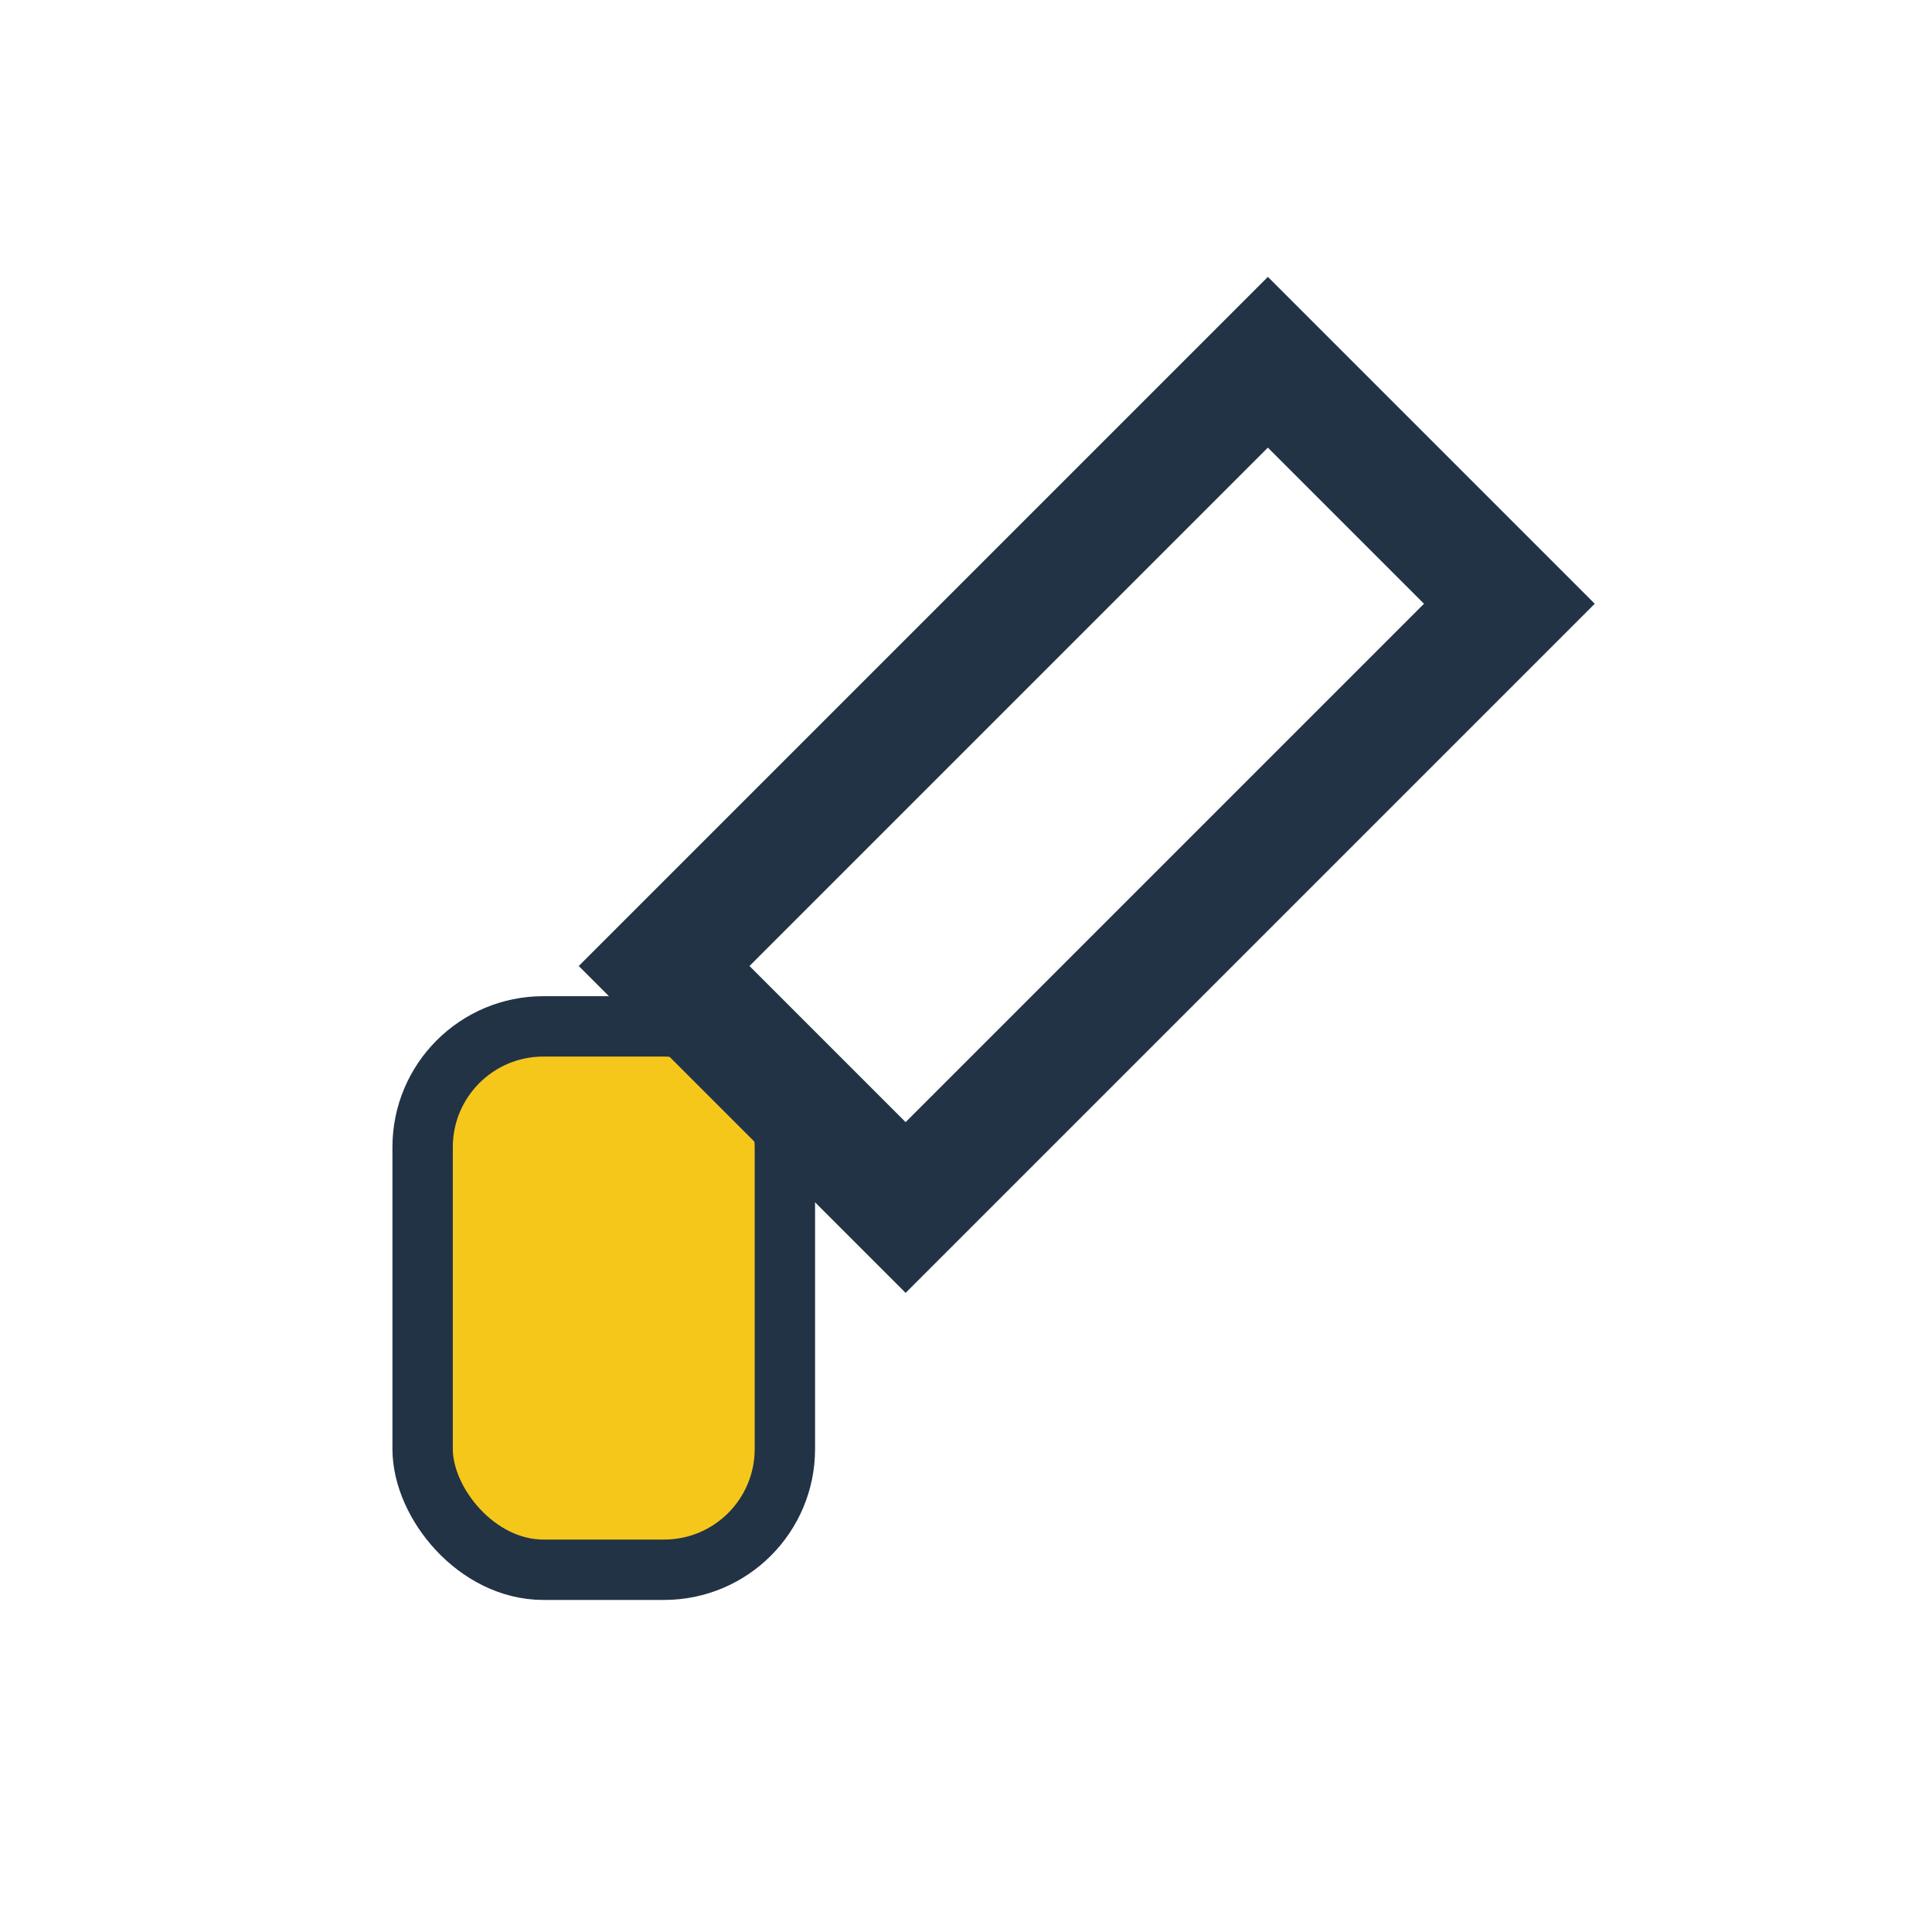
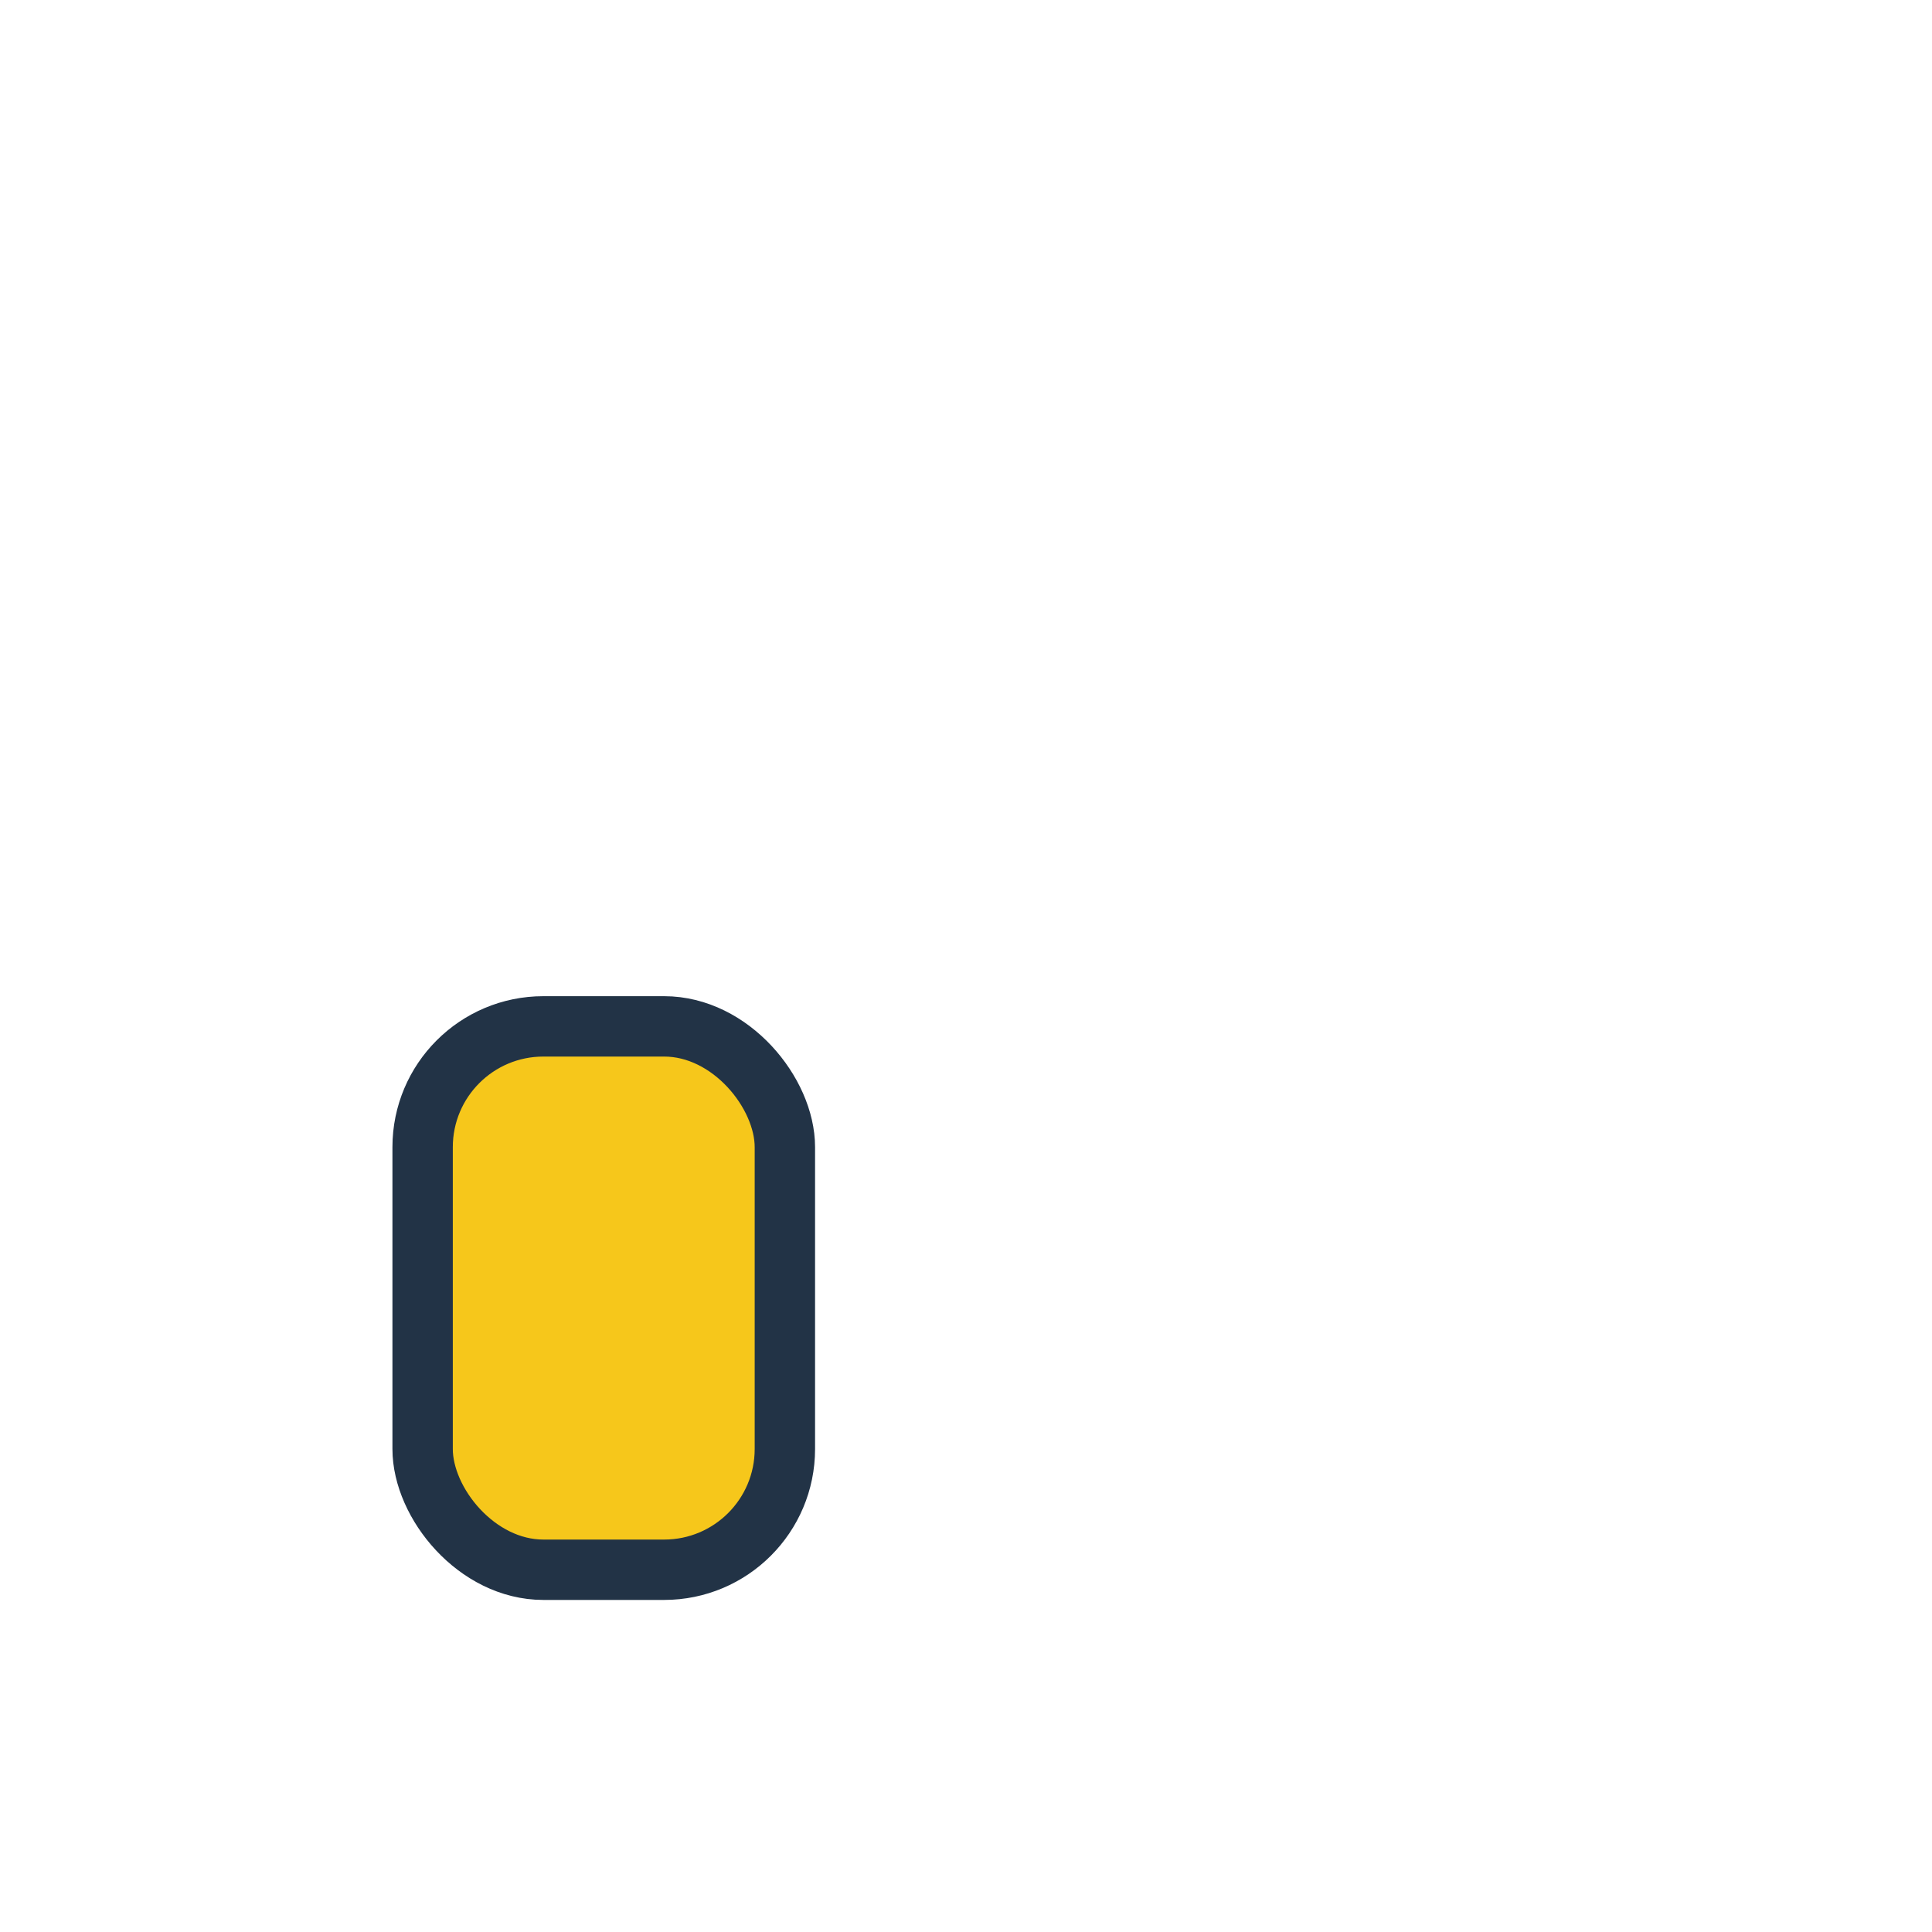
<svg xmlns="http://www.w3.org/2000/svg" width="32" height="32" viewBox="0 0 32 32">
  <g stroke="#223346">
    <rect x="7" y="17" width="6" height="9" rx="2" fill="#F6C71B" />
-     <path d="M21 6l4 4-10 10-4-4z" fill="none" stroke-width="2" />
  </g>
</svg>